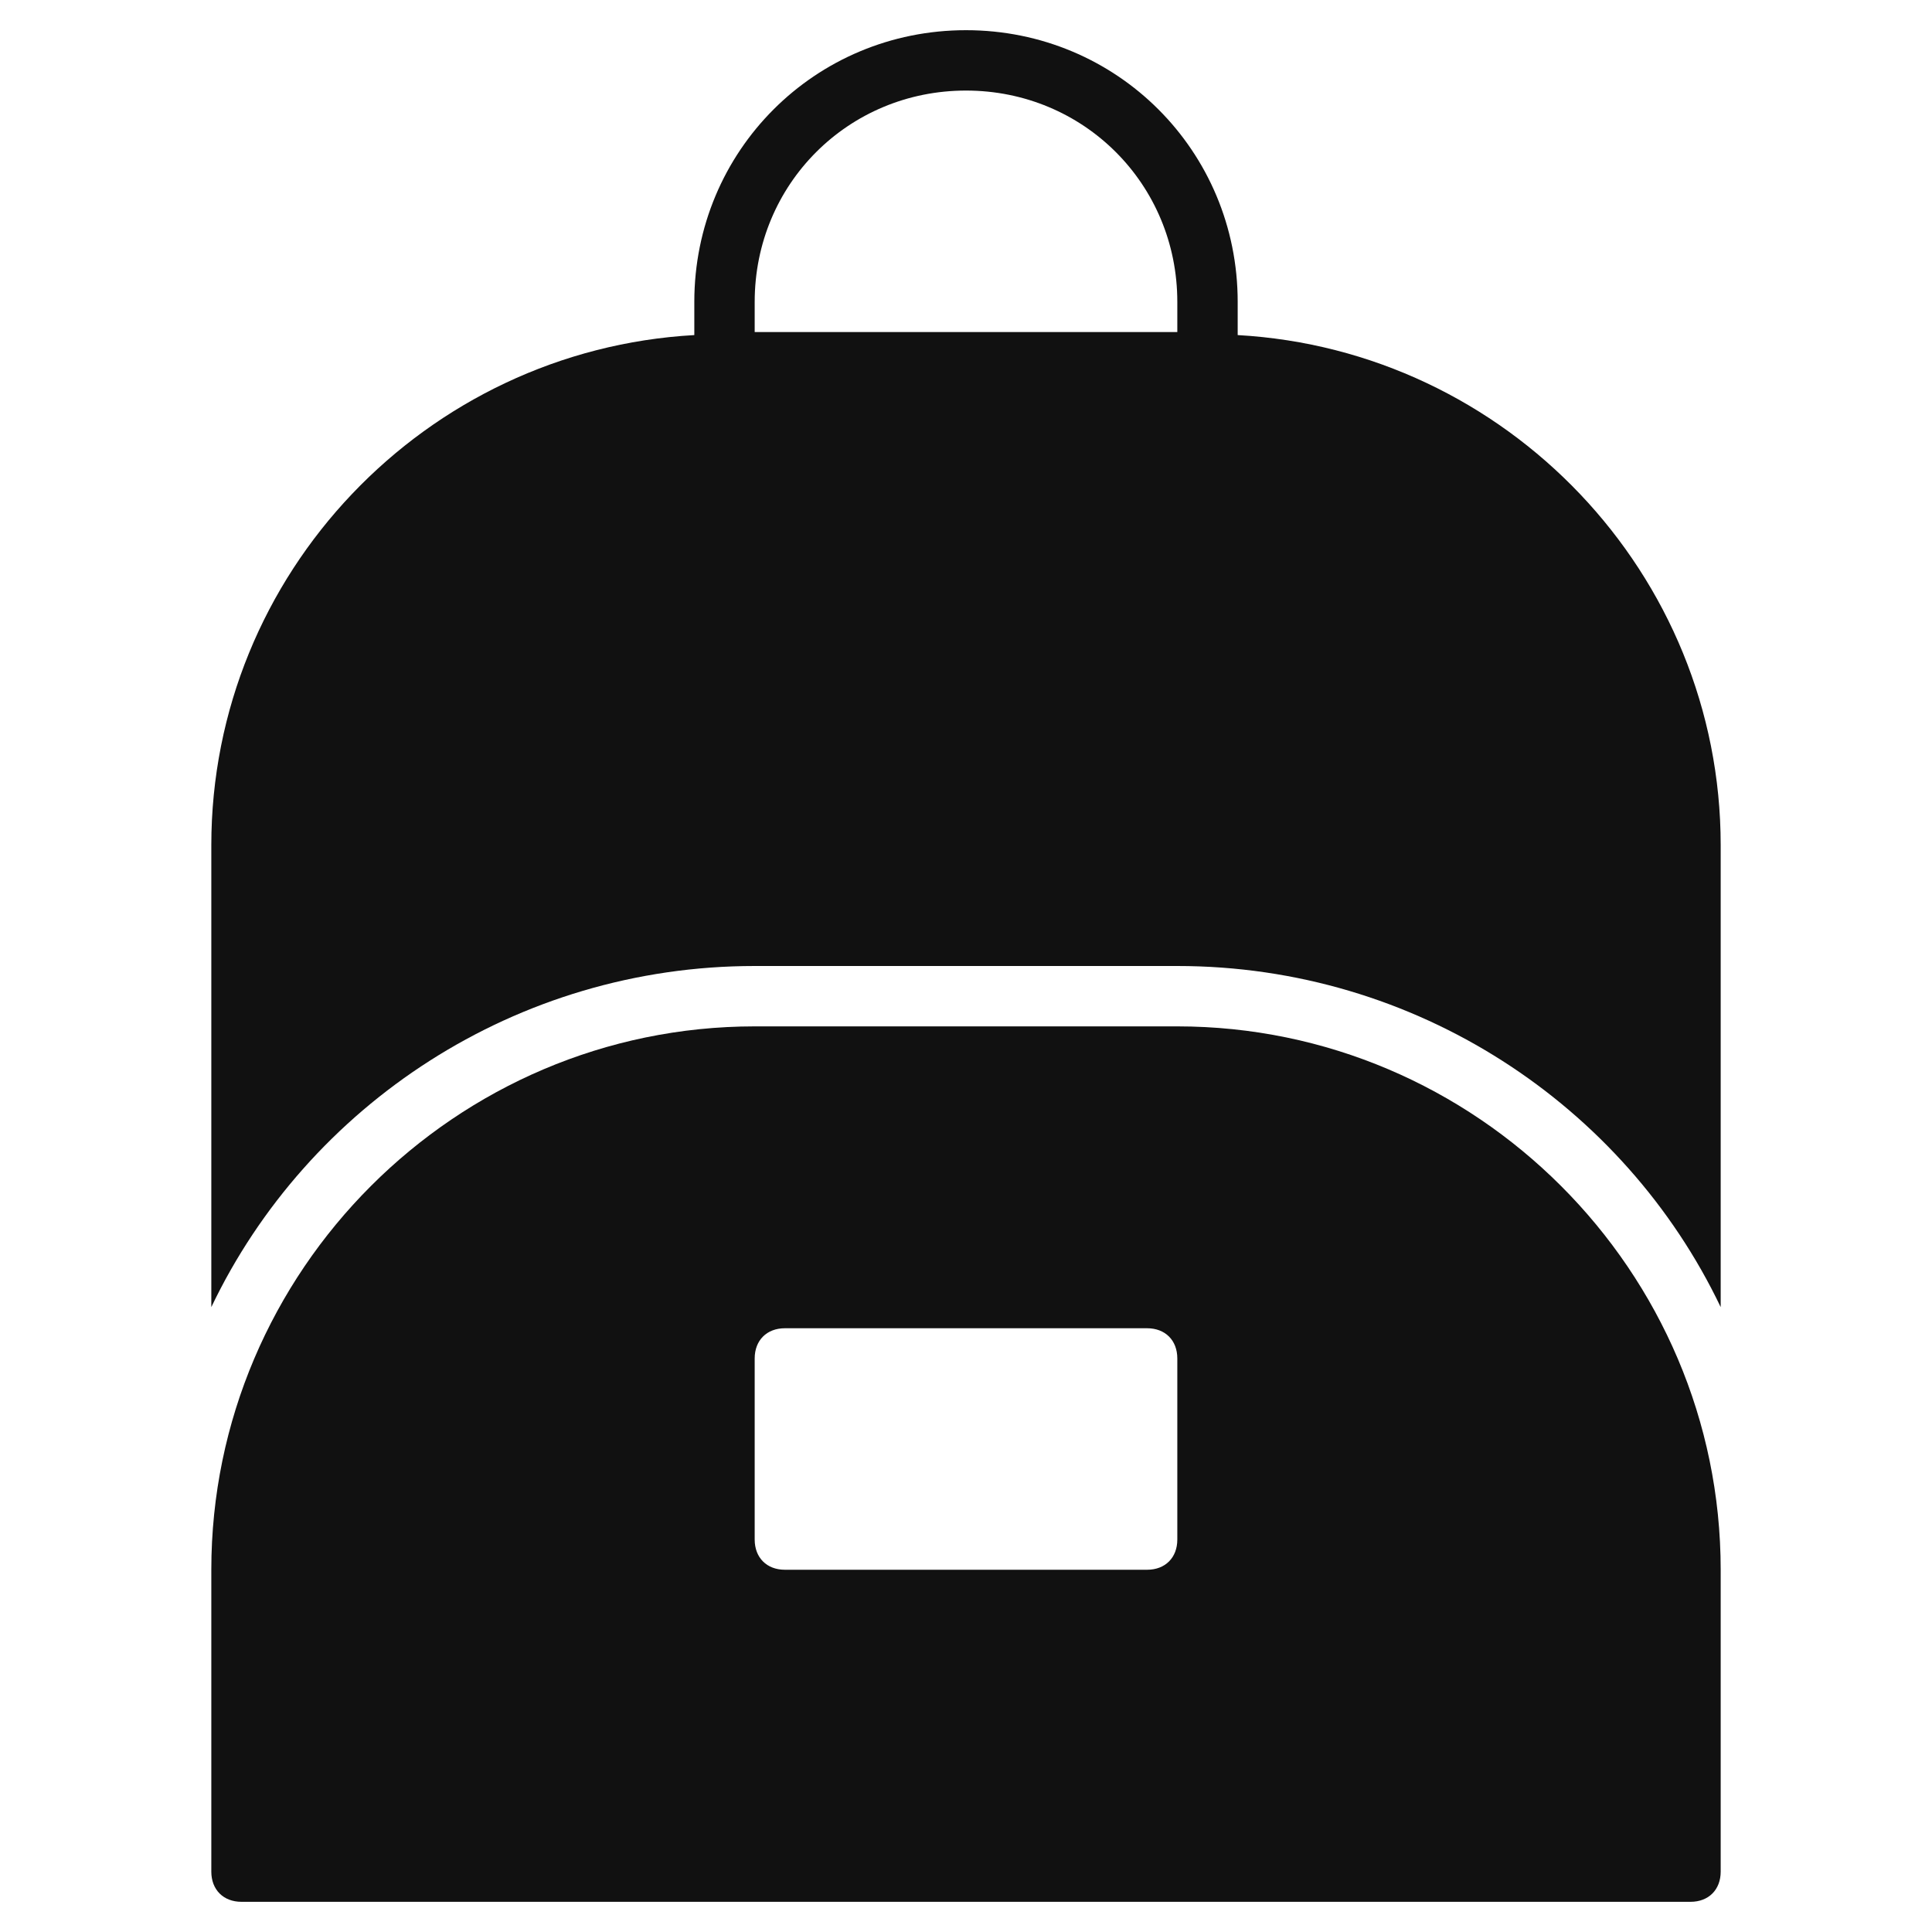
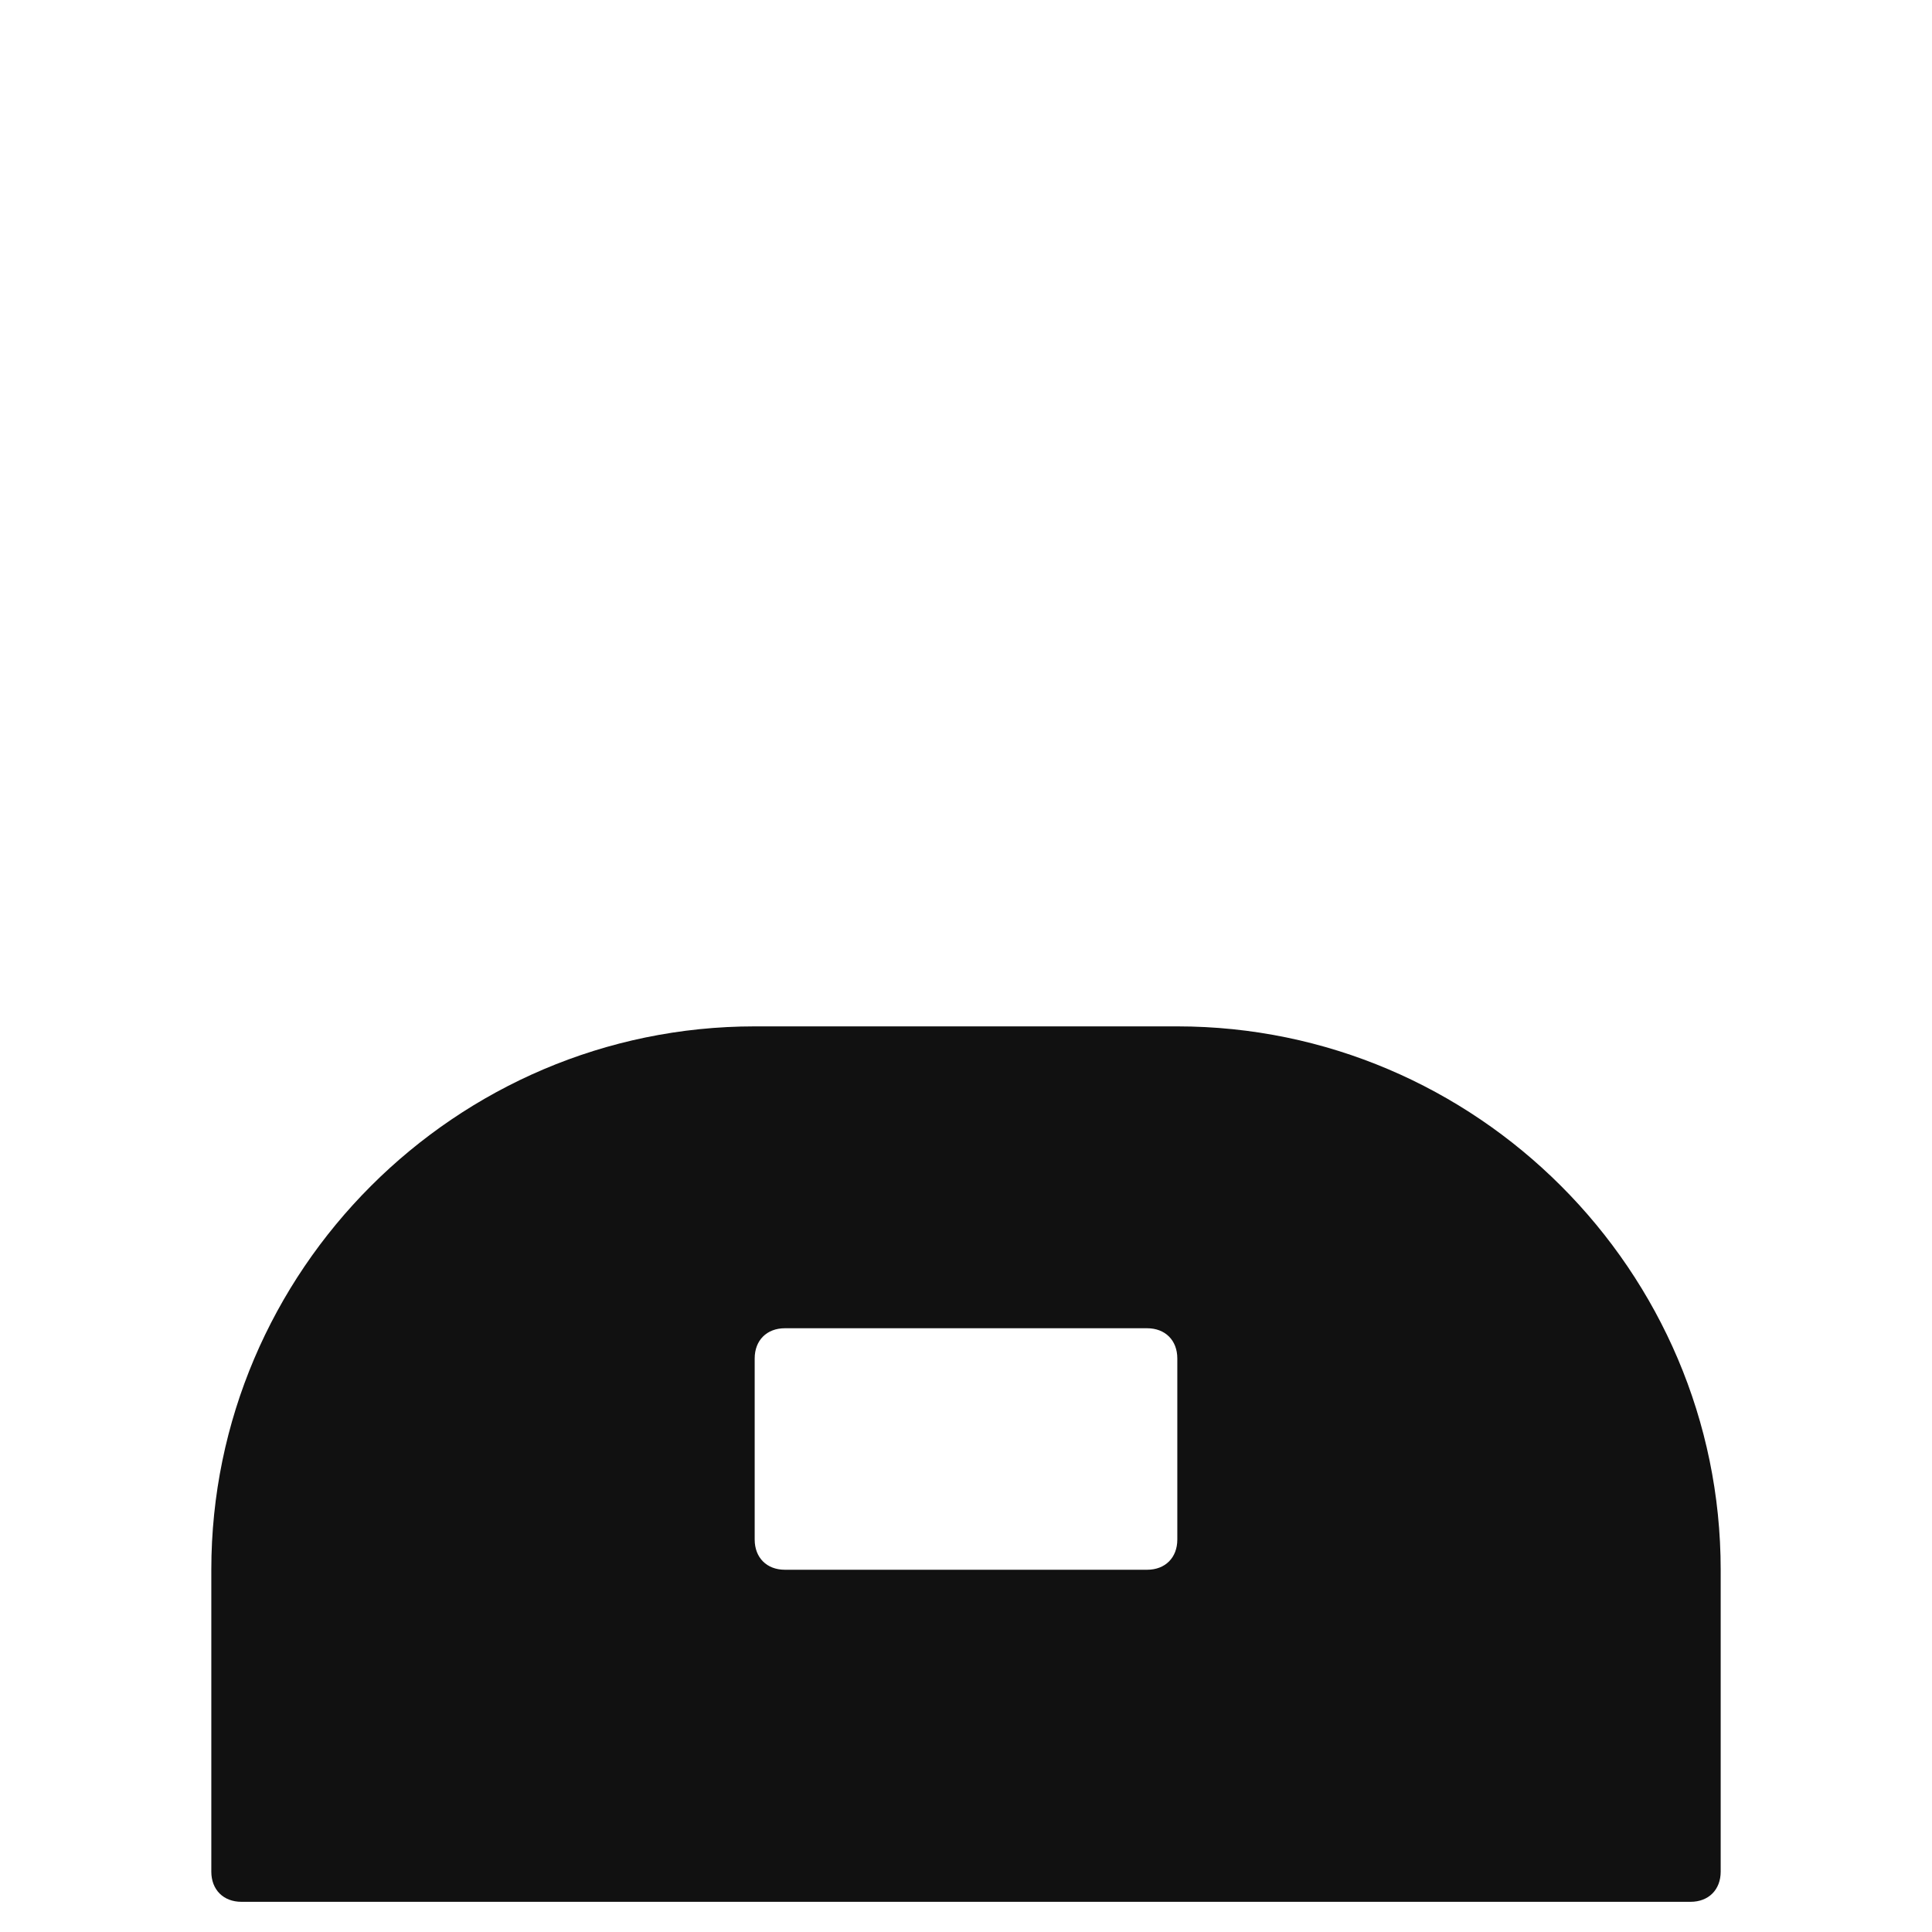
<svg xmlns="http://www.w3.org/2000/svg" viewBox="0 0 64 64" width="64" height="64">
  <g class="nc-icon-wrapper" stroke="none" fill="#111111">
    <path data-color="color-2" d="M39,34H25c-9.9,0-18,8.1-18,18v10c0,0.6,0.4,1,1,1h48c0.6,0,1-0.4,1-1V52 C57,42.1,48.9,34,39,34z M39,51c0,0.6-0.4,1-1,1H26c-0.6,0-1-0.4-1-1v-6c0-0.6,0.4-1,1-1h12c0.6,0,1,0.4,1,1V51z" />
-     <path fill="#111111" d="M41,11.1V10c0-5-4-9-9-9s-9,4-9,9v1.1C14.1,11.6,7,19,7,28v15.3C10.2,36.6,17.1,32,25,32h14 c7.9,0,14.8,4.6,18,11.3V28C57,19,49.9,11.6,41,11.1z M25,11v-1c0-3.9,3.1-7,7-7s7,3.1,7,7v1H25z" />
  </g>
</svg>